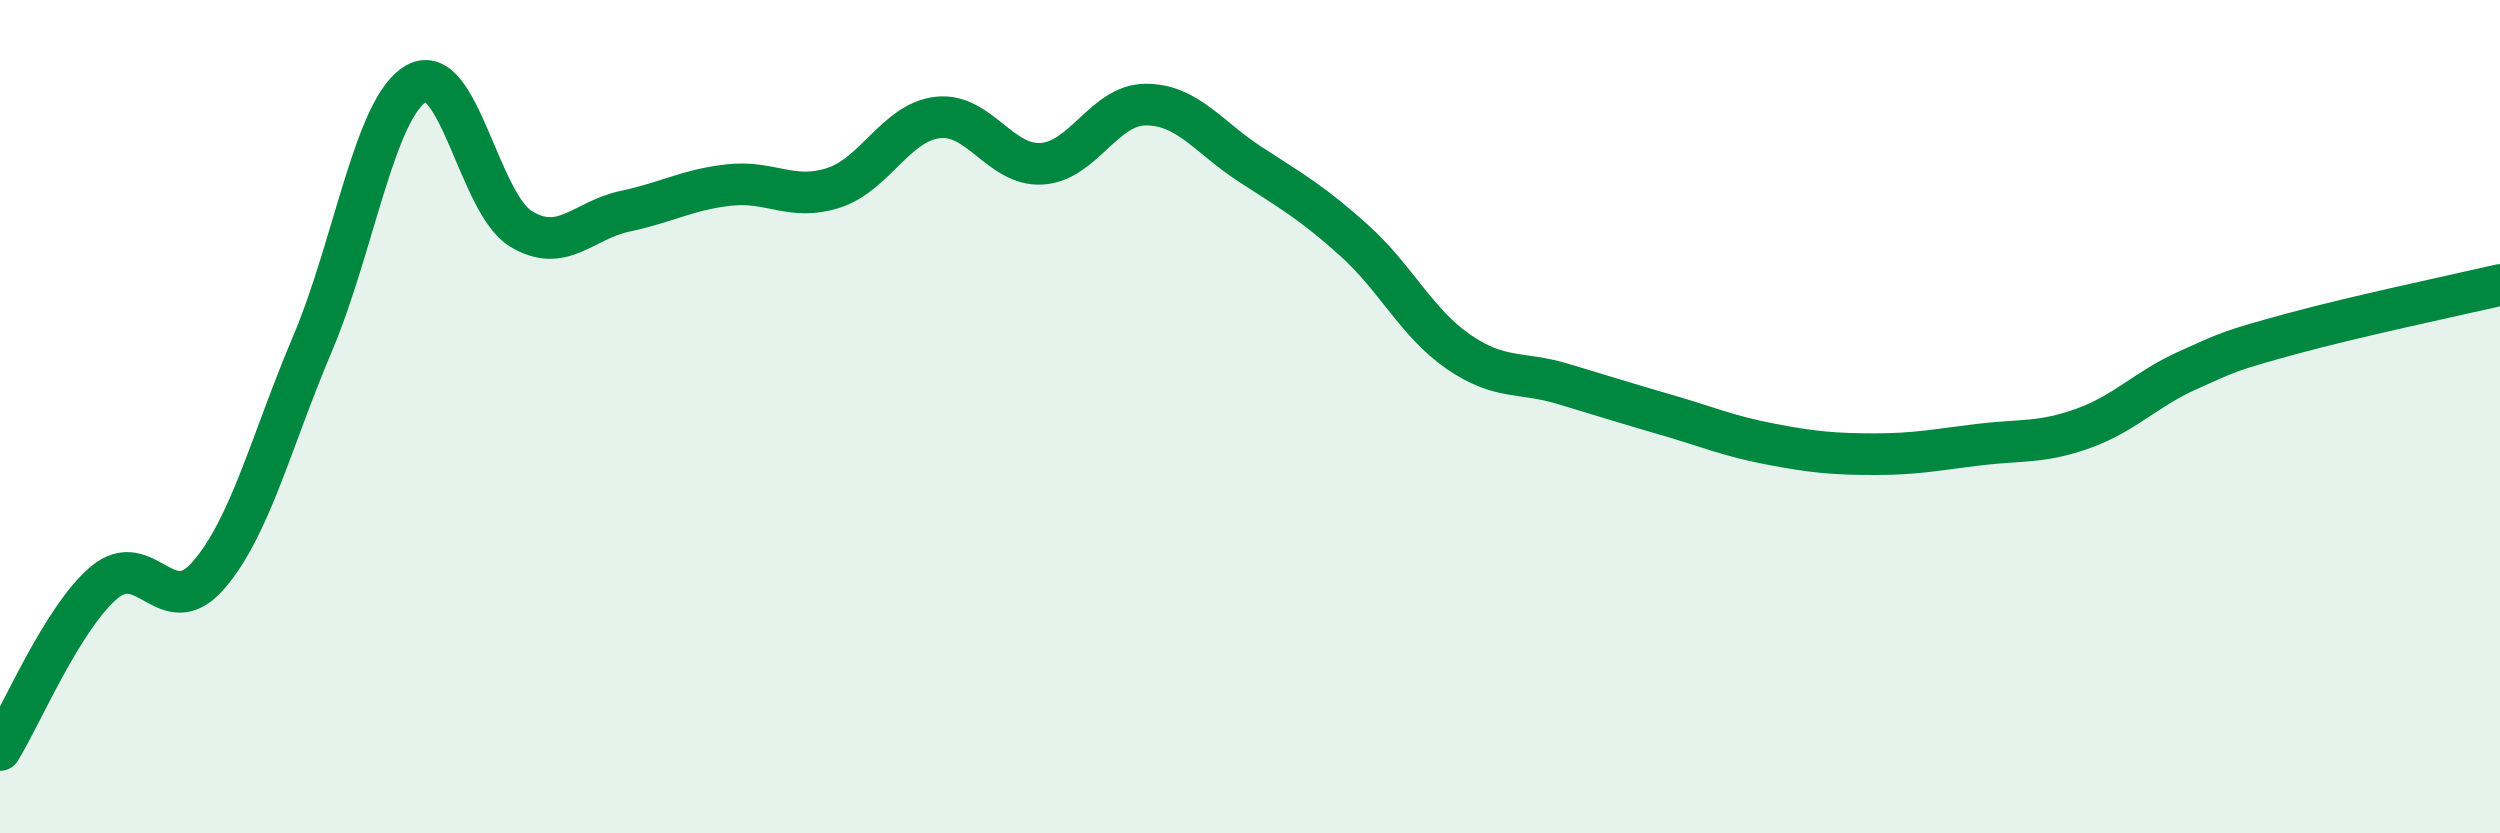
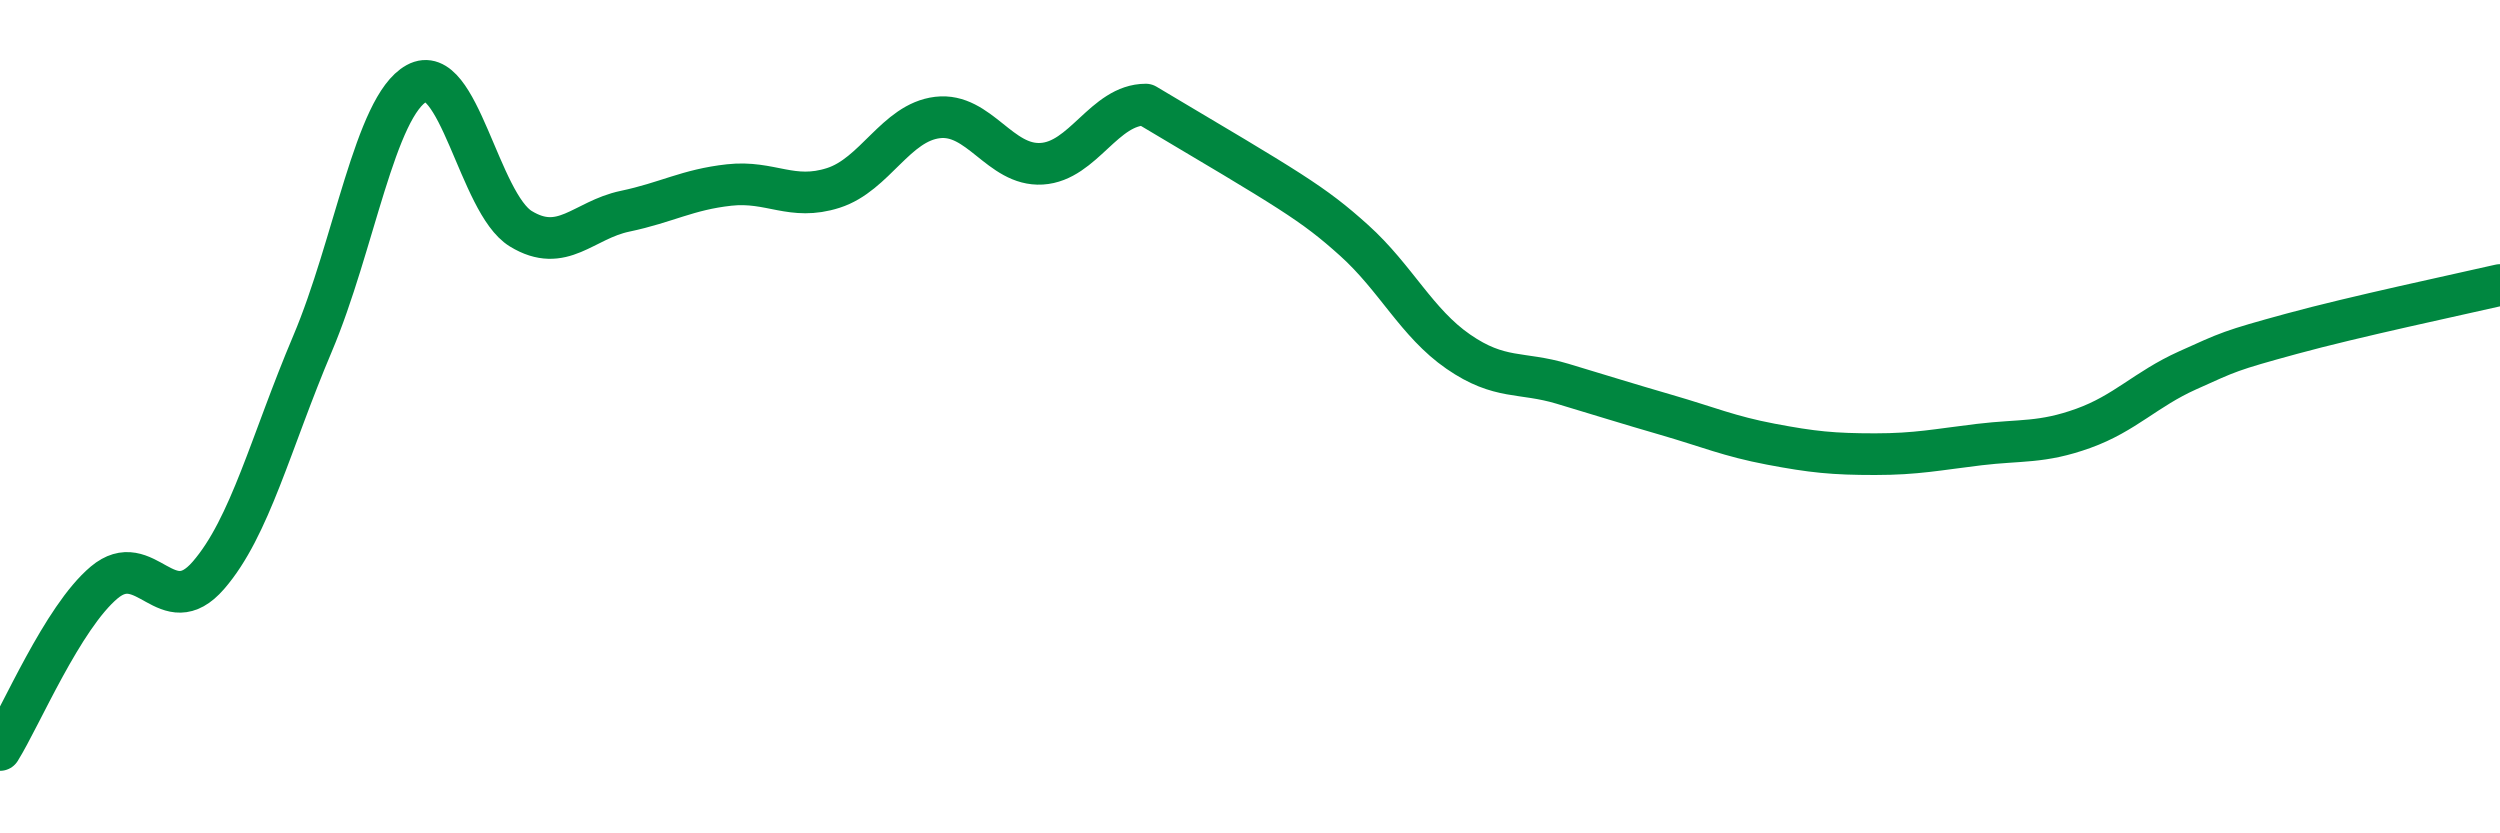
<svg xmlns="http://www.w3.org/2000/svg" width="60" height="20" viewBox="0 0 60 20">
-   <path d="M 0,18 C 0.5,17.2 1.5,14.82 2.5,13.98 C 3.5,13.14 4,14.96 5,13.81 C 6,12.66 6.5,10.61 7.5,8.25 C 8.5,5.89 9,2.55 10,2 C 11,1.45 11.5,4.88 12.5,5.49 C 13.5,6.1 14,5.28 15,5.07 C 16,4.86 16.5,4.55 17.5,4.44 C 18.5,4.33 19,4.83 20,4.51 C 21,4.19 21.5,2.94 22.5,2.82 C 23.5,2.7 24,3.99 25,3.93 C 26,3.87 26.5,2.51 27.5,2.51 C 28.5,2.51 29,3.29 30,3.94 C 31,4.59 31.5,4.87 32.5,5.77 C 33.5,6.67 34,7.75 35,8.44 C 36,9.13 36.5,8.91 37.5,9.21 C 38.5,9.51 39,9.67 40,9.96 C 41,10.25 41.5,10.47 42.5,10.66 C 43.5,10.85 44,10.9 45,10.9 C 46,10.9 46.5,10.79 47.5,10.67 C 48.5,10.55 49,10.64 50,10.28 C 51,9.92 51.5,9.34 52.5,8.89 C 53.5,8.44 53.5,8.42 55,8.01 C 56.5,7.6 59,7.07 60,6.84L60 20L0 20Z" fill="#008740" opacity="0.1" stroke-linecap="round" stroke-linejoin="round" />
-   <path d="M 0,18 C 0.5,17.2 1.5,14.82 2.5,13.98 C 3.5,13.14 4,14.96 5,13.81 C 6,12.66 6.5,10.61 7.5,8.25 C 8.5,5.89 9,2.55 10,2 C 11,1.45 11.5,4.88 12.5,5.49 C 13.5,6.1 14,5.28 15,5.07 C 16,4.86 16.5,4.55 17.5,4.44 C 18.5,4.33 19,4.83 20,4.51 C 21,4.19 21.5,2.94 22.5,2.82 C 23.5,2.7 24,3.99 25,3.93 C 26,3.87 26.5,2.51 27.5,2.51 C 28.5,2.51 29,3.29 30,3.94 C 31,4.59 31.5,4.87 32.5,5.77 C 33.5,6.67 34,7.75 35,8.44 C 36,9.13 36.5,8.91 37.5,9.21 C 38.5,9.51 39,9.67 40,9.96 C 41,10.25 41.5,10.47 42.5,10.66 C 43.5,10.85 44,10.9 45,10.9 C 46,10.9 46.5,10.79 47.5,10.67 C 48.5,10.55 49,10.64 50,10.28 C 51,9.92 51.5,9.34 52.5,8.89 C 53.5,8.44 53.5,8.42 55,8.01 C 56.5,7.6 59,7.07 60,6.84" stroke="#008740" stroke-width="1" fill="none" stroke-linecap="round" stroke-linejoin="round" />
+   <path d="M 0,18 C 0.5,17.2 1.5,14.82 2.5,13.98 C 3.5,13.14 4,14.96 5,13.81 C 6,12.66 6.5,10.61 7.5,8.25 C 8.5,5.89 9,2.55 10,2 C 11,1.45 11.5,4.88 12.5,5.49 C 13.5,6.1 14,5.28 15,5.07 C 16,4.86 16.5,4.55 17.5,4.44 C 18.5,4.33 19,4.83 20,4.51 C 21,4.19 21.5,2.94 22.5,2.82 C 23.5,2.7 24,3.99 25,3.93 C 26,3.87 26.5,2.51 27.5,2.51 C 31,4.59 31.5,4.87 32.5,5.77 C 33.5,6.67 34,7.75 35,8.44 C 36,9.13 36.5,8.91 37.5,9.21 C 38.5,9.51 39,9.67 40,9.96 C 41,10.25 41.5,10.47 42.5,10.66 C 43.5,10.85 44,10.9 45,10.9 C 46,10.9 46.5,10.79 47.5,10.67 C 48.5,10.55 49,10.64 50,10.28 C 51,9.92 51.5,9.34 52.5,8.89 C 53.5,8.44 53.5,8.42 55,8.01 C 56.5,7.6 59,7.07 60,6.84" stroke="#008740" stroke-width="1" fill="none" stroke-linecap="round" stroke-linejoin="round" />
</svg>